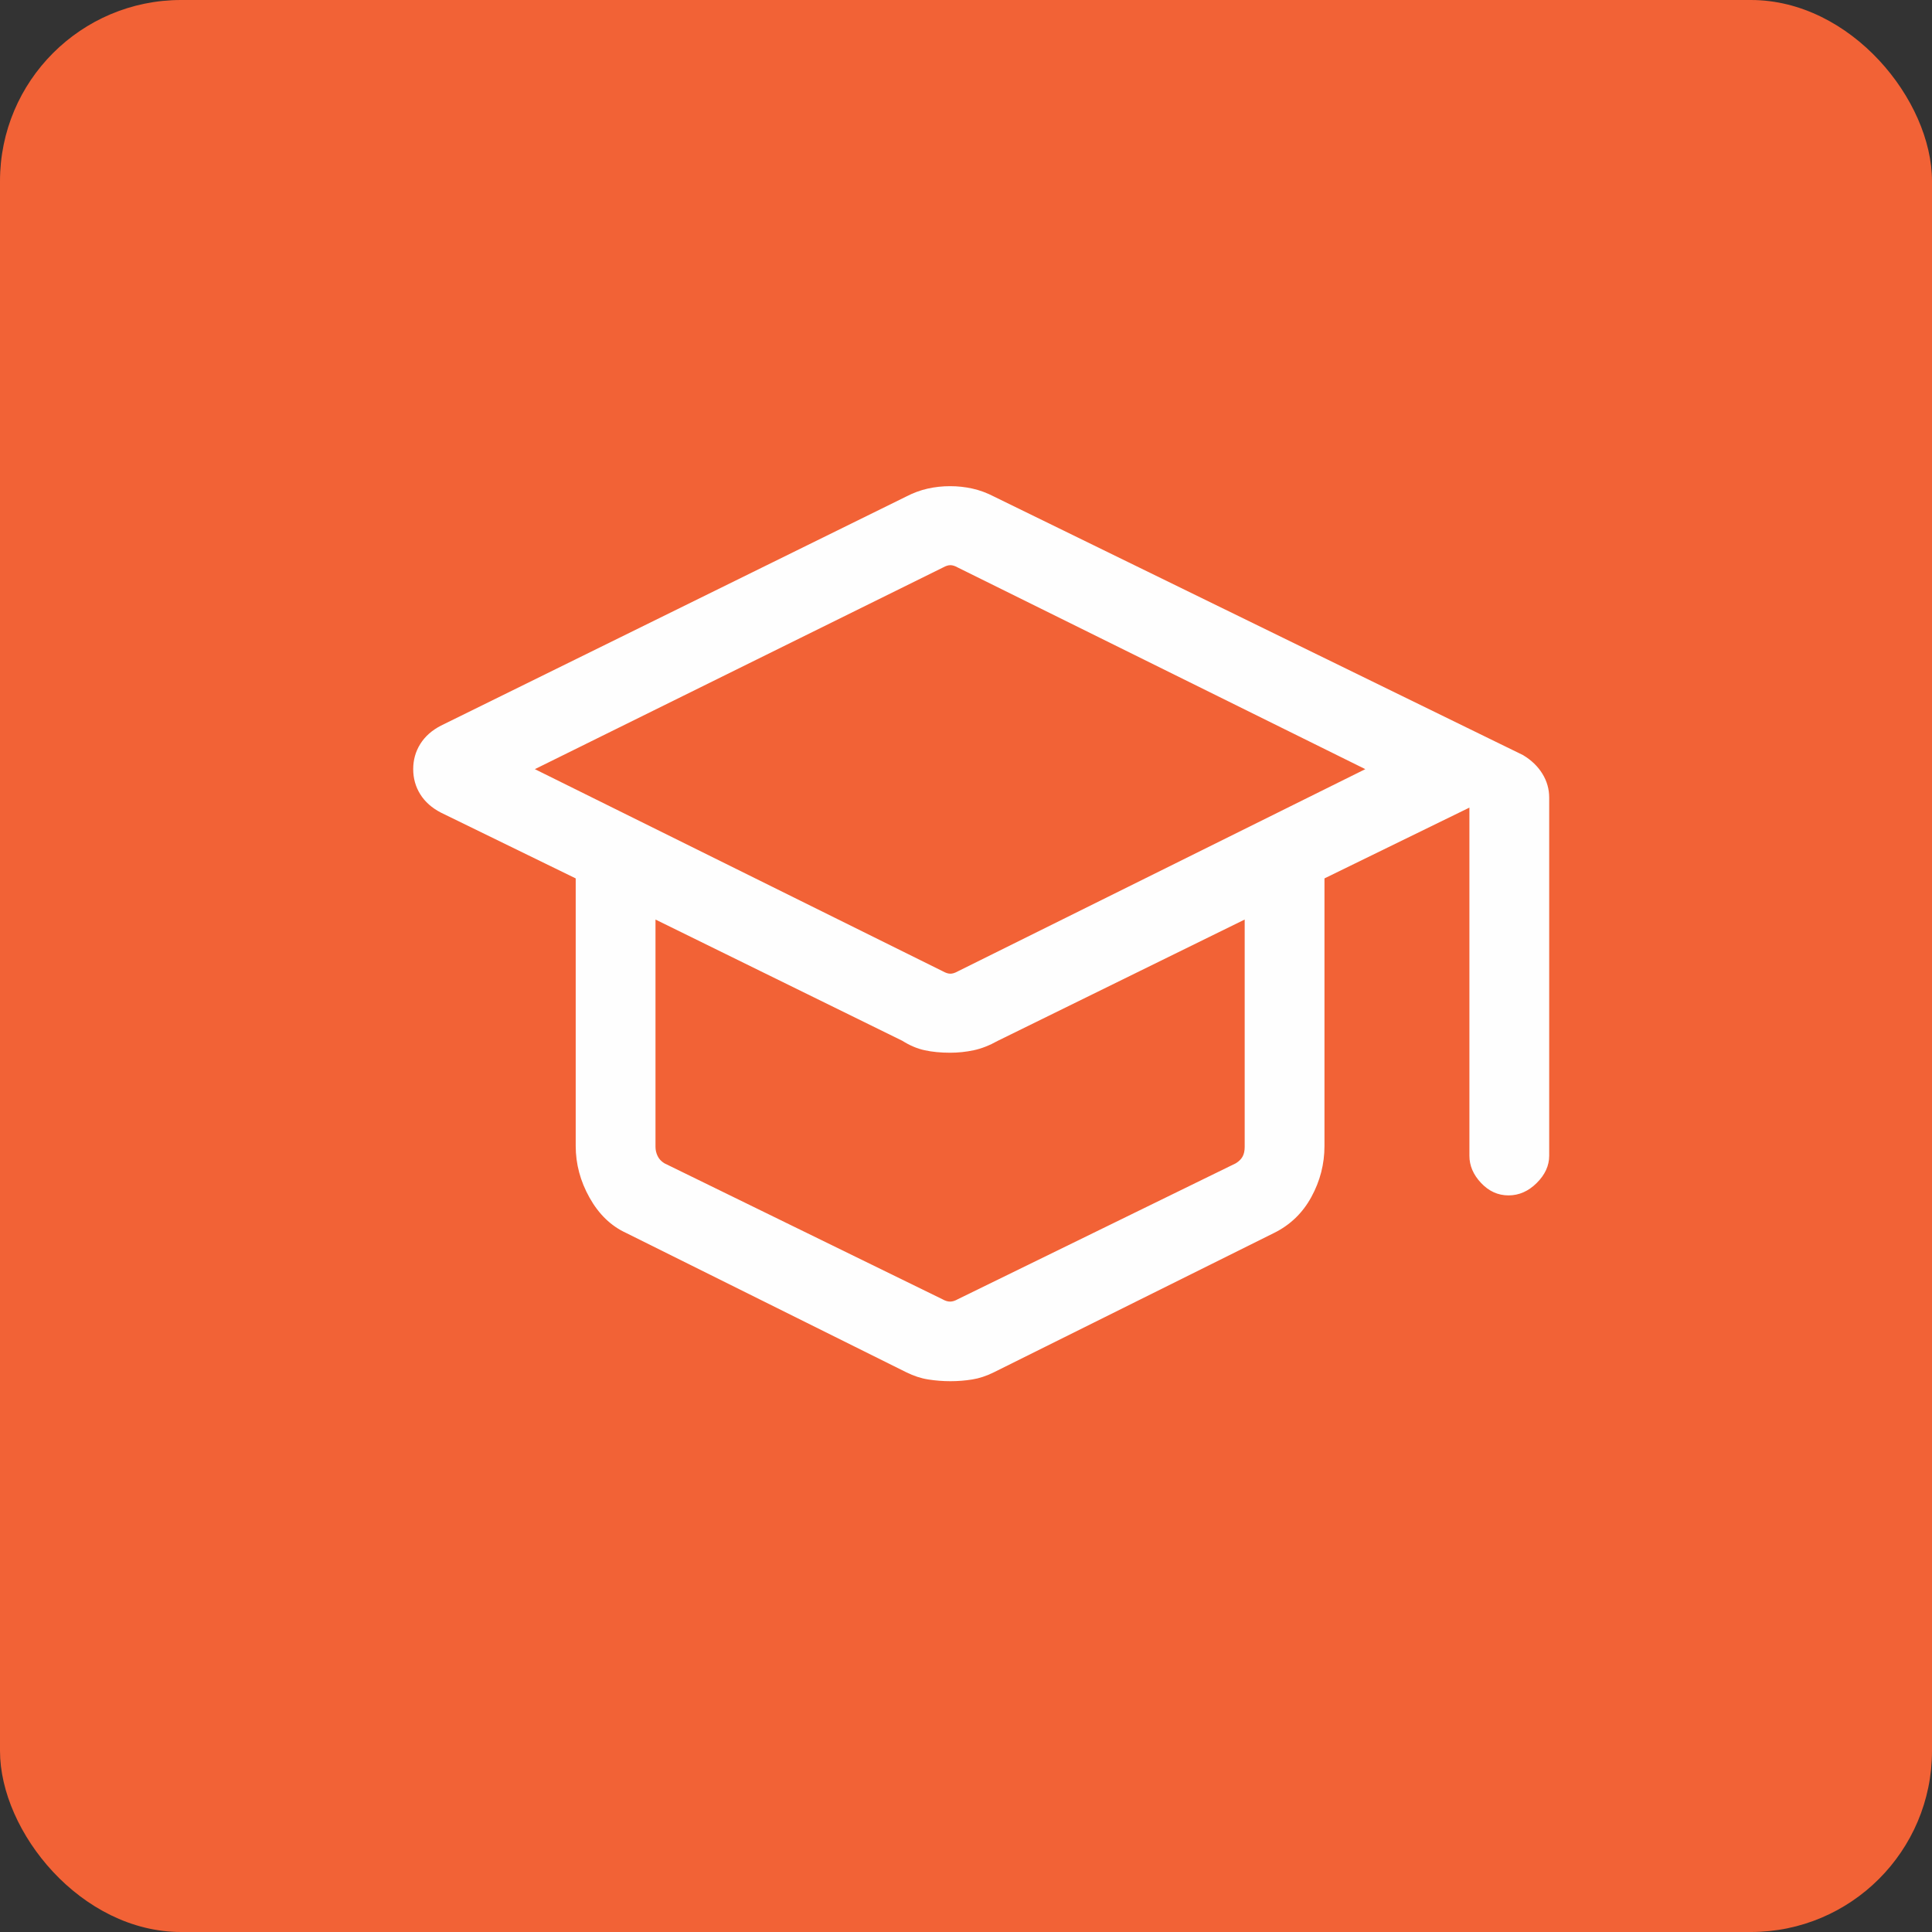
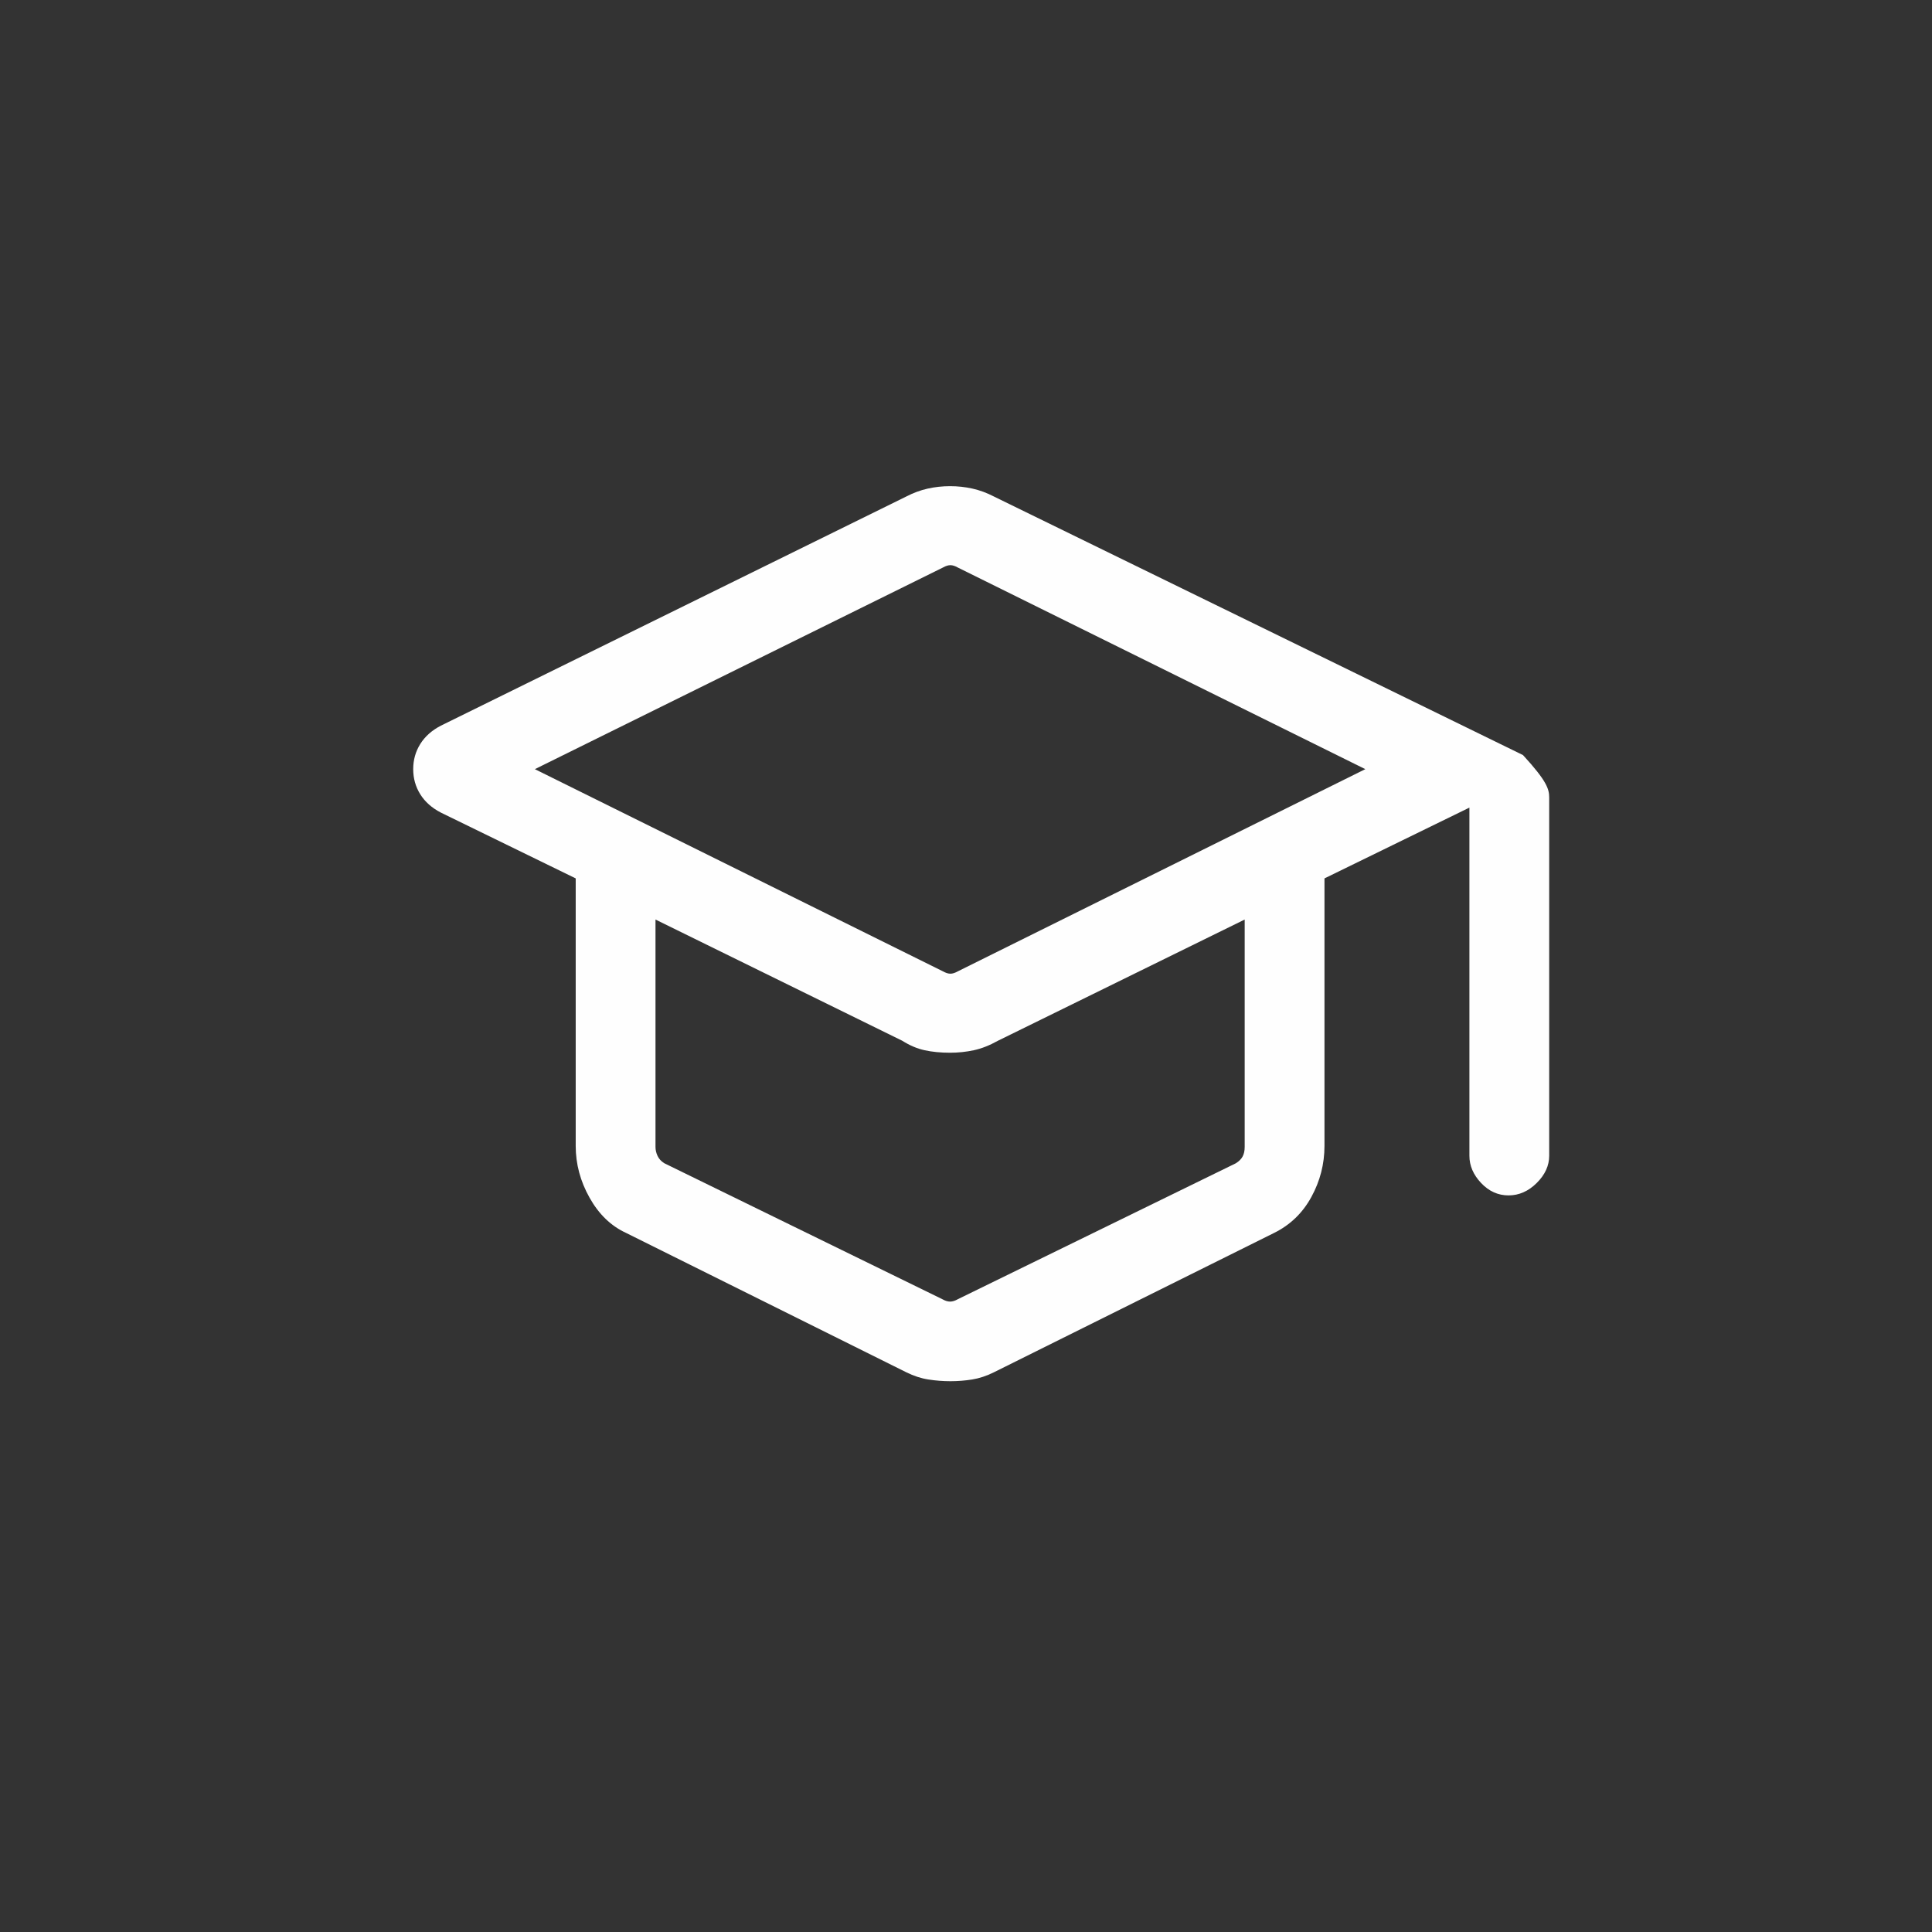
<svg xmlns="http://www.w3.org/2000/svg" width="64" height="64" viewBox="0 0 64 64" fill="none">
  <rect x="0" y="0" width="64" height="64" fill="#333333" stroke="none" />
-   <rect width="64" height="64" rx="6" fill="#F26236" />
-   <path d="M20.737 40.841C20.239 40.611 19.837 40.223 19.531 39.677C19.224 39.131 19.071 38.559 19.071 37.96V29.098L14.606 26.919C14.306 26.764 14.079 26.562 13.922 26.312C13.766 26.062 13.688 25.784 13.688 25.478C13.688 25.173 13.766 24.895 13.922 24.646C14.078 24.396 14.306 24.193 14.606 24.038L30.027 16.445C30.255 16.327 30.489 16.24 30.73 16.186C30.972 16.132 31.219 16.105 31.473 16.105C31.727 16.105 31.974 16.132 32.216 16.186C32.457 16.24 32.691 16.327 32.919 16.445L50.451 25.013C50.73 25.181 50.944 25.387 51.094 25.632C51.244 25.876 51.319 26.14 51.319 26.422V38.286C51.319 38.614 51.181 38.915 50.906 39.188C50.63 39.462 50.319 39.599 49.971 39.599C49.624 39.599 49.321 39.462 49.063 39.188C48.805 38.915 48.676 38.614 48.676 38.286V26.753L43.875 29.098V37.96C43.875 38.559 43.73 39.122 43.441 39.651C43.152 40.181 42.741 40.577 42.209 40.841L32.924 45.459C32.679 45.58 32.439 45.66 32.205 45.697C31.971 45.735 31.73 45.754 31.483 45.754C31.237 45.754 30.993 45.735 30.752 45.697C30.511 45.66 30.268 45.58 30.023 45.459L20.737 40.841ZM31.238 32.178C31.33 32.229 31.411 32.255 31.483 32.255C31.555 32.255 31.636 32.229 31.727 32.178L45.228 25.479L31.727 18.799C31.636 18.748 31.555 18.722 31.483 18.722C31.411 18.722 31.33 18.748 31.238 18.799L17.718 25.479L31.238 32.178ZM31.219 43.039C31.31 43.091 31.395 43.117 31.473 43.117C31.551 43.117 31.636 43.091 31.727 43.039L40.939 38.535C41.043 38.47 41.118 38.395 41.163 38.311C41.209 38.227 41.232 38.12 41.232 37.991V30.461L33.056 34.477C32.778 34.632 32.511 34.737 32.256 34.791C32.002 34.845 31.741 34.873 31.473 34.873C31.16 34.873 30.879 34.845 30.631 34.791C30.382 34.737 30.135 34.632 29.89 34.477L21.714 30.461V37.991C21.714 38.094 21.737 38.195 21.783 38.292C21.828 38.389 21.903 38.47 22.008 38.535L31.219 43.039Z" fill="#FEFEFE" />
+   <path d="M20.737 40.841C20.239 40.611 19.837 40.223 19.531 39.677C19.224 39.131 19.071 38.559 19.071 37.96V29.098L14.606 26.919C14.306 26.764 14.079 26.562 13.922 26.312C13.766 26.062 13.688 25.784 13.688 25.478C13.688 25.173 13.766 24.895 13.922 24.646C14.078 24.396 14.306 24.193 14.606 24.038L30.027 16.445C30.255 16.327 30.489 16.24 30.73 16.186C30.972 16.132 31.219 16.105 31.473 16.105C31.727 16.105 31.974 16.132 32.216 16.186C32.457 16.24 32.691 16.327 32.919 16.445L50.451 25.013C51.244 25.876 51.319 26.14 51.319 26.422V38.286C51.319 38.614 51.181 38.915 50.906 39.188C50.63 39.462 50.319 39.599 49.971 39.599C49.624 39.599 49.321 39.462 49.063 39.188C48.805 38.915 48.676 38.614 48.676 38.286V26.753L43.875 29.098V37.96C43.875 38.559 43.73 39.122 43.441 39.651C43.152 40.181 42.741 40.577 42.209 40.841L32.924 45.459C32.679 45.58 32.439 45.66 32.205 45.697C31.971 45.735 31.73 45.754 31.483 45.754C31.237 45.754 30.993 45.735 30.752 45.697C30.511 45.66 30.268 45.58 30.023 45.459L20.737 40.841ZM31.238 32.178C31.33 32.229 31.411 32.255 31.483 32.255C31.555 32.255 31.636 32.229 31.727 32.178L45.228 25.479L31.727 18.799C31.636 18.748 31.555 18.722 31.483 18.722C31.411 18.722 31.33 18.748 31.238 18.799L17.718 25.479L31.238 32.178ZM31.219 43.039C31.31 43.091 31.395 43.117 31.473 43.117C31.551 43.117 31.636 43.091 31.727 43.039L40.939 38.535C41.043 38.47 41.118 38.395 41.163 38.311C41.209 38.227 41.232 38.12 41.232 37.991V30.461L33.056 34.477C32.778 34.632 32.511 34.737 32.256 34.791C32.002 34.845 31.741 34.873 31.473 34.873C31.16 34.873 30.879 34.845 30.631 34.791C30.382 34.737 30.135 34.632 29.89 34.477L21.714 30.461V37.991C21.714 38.094 21.737 38.195 21.783 38.292C21.828 38.389 21.903 38.47 22.008 38.535L31.219 43.039Z" fill="#FEFEFE" />
</svg>